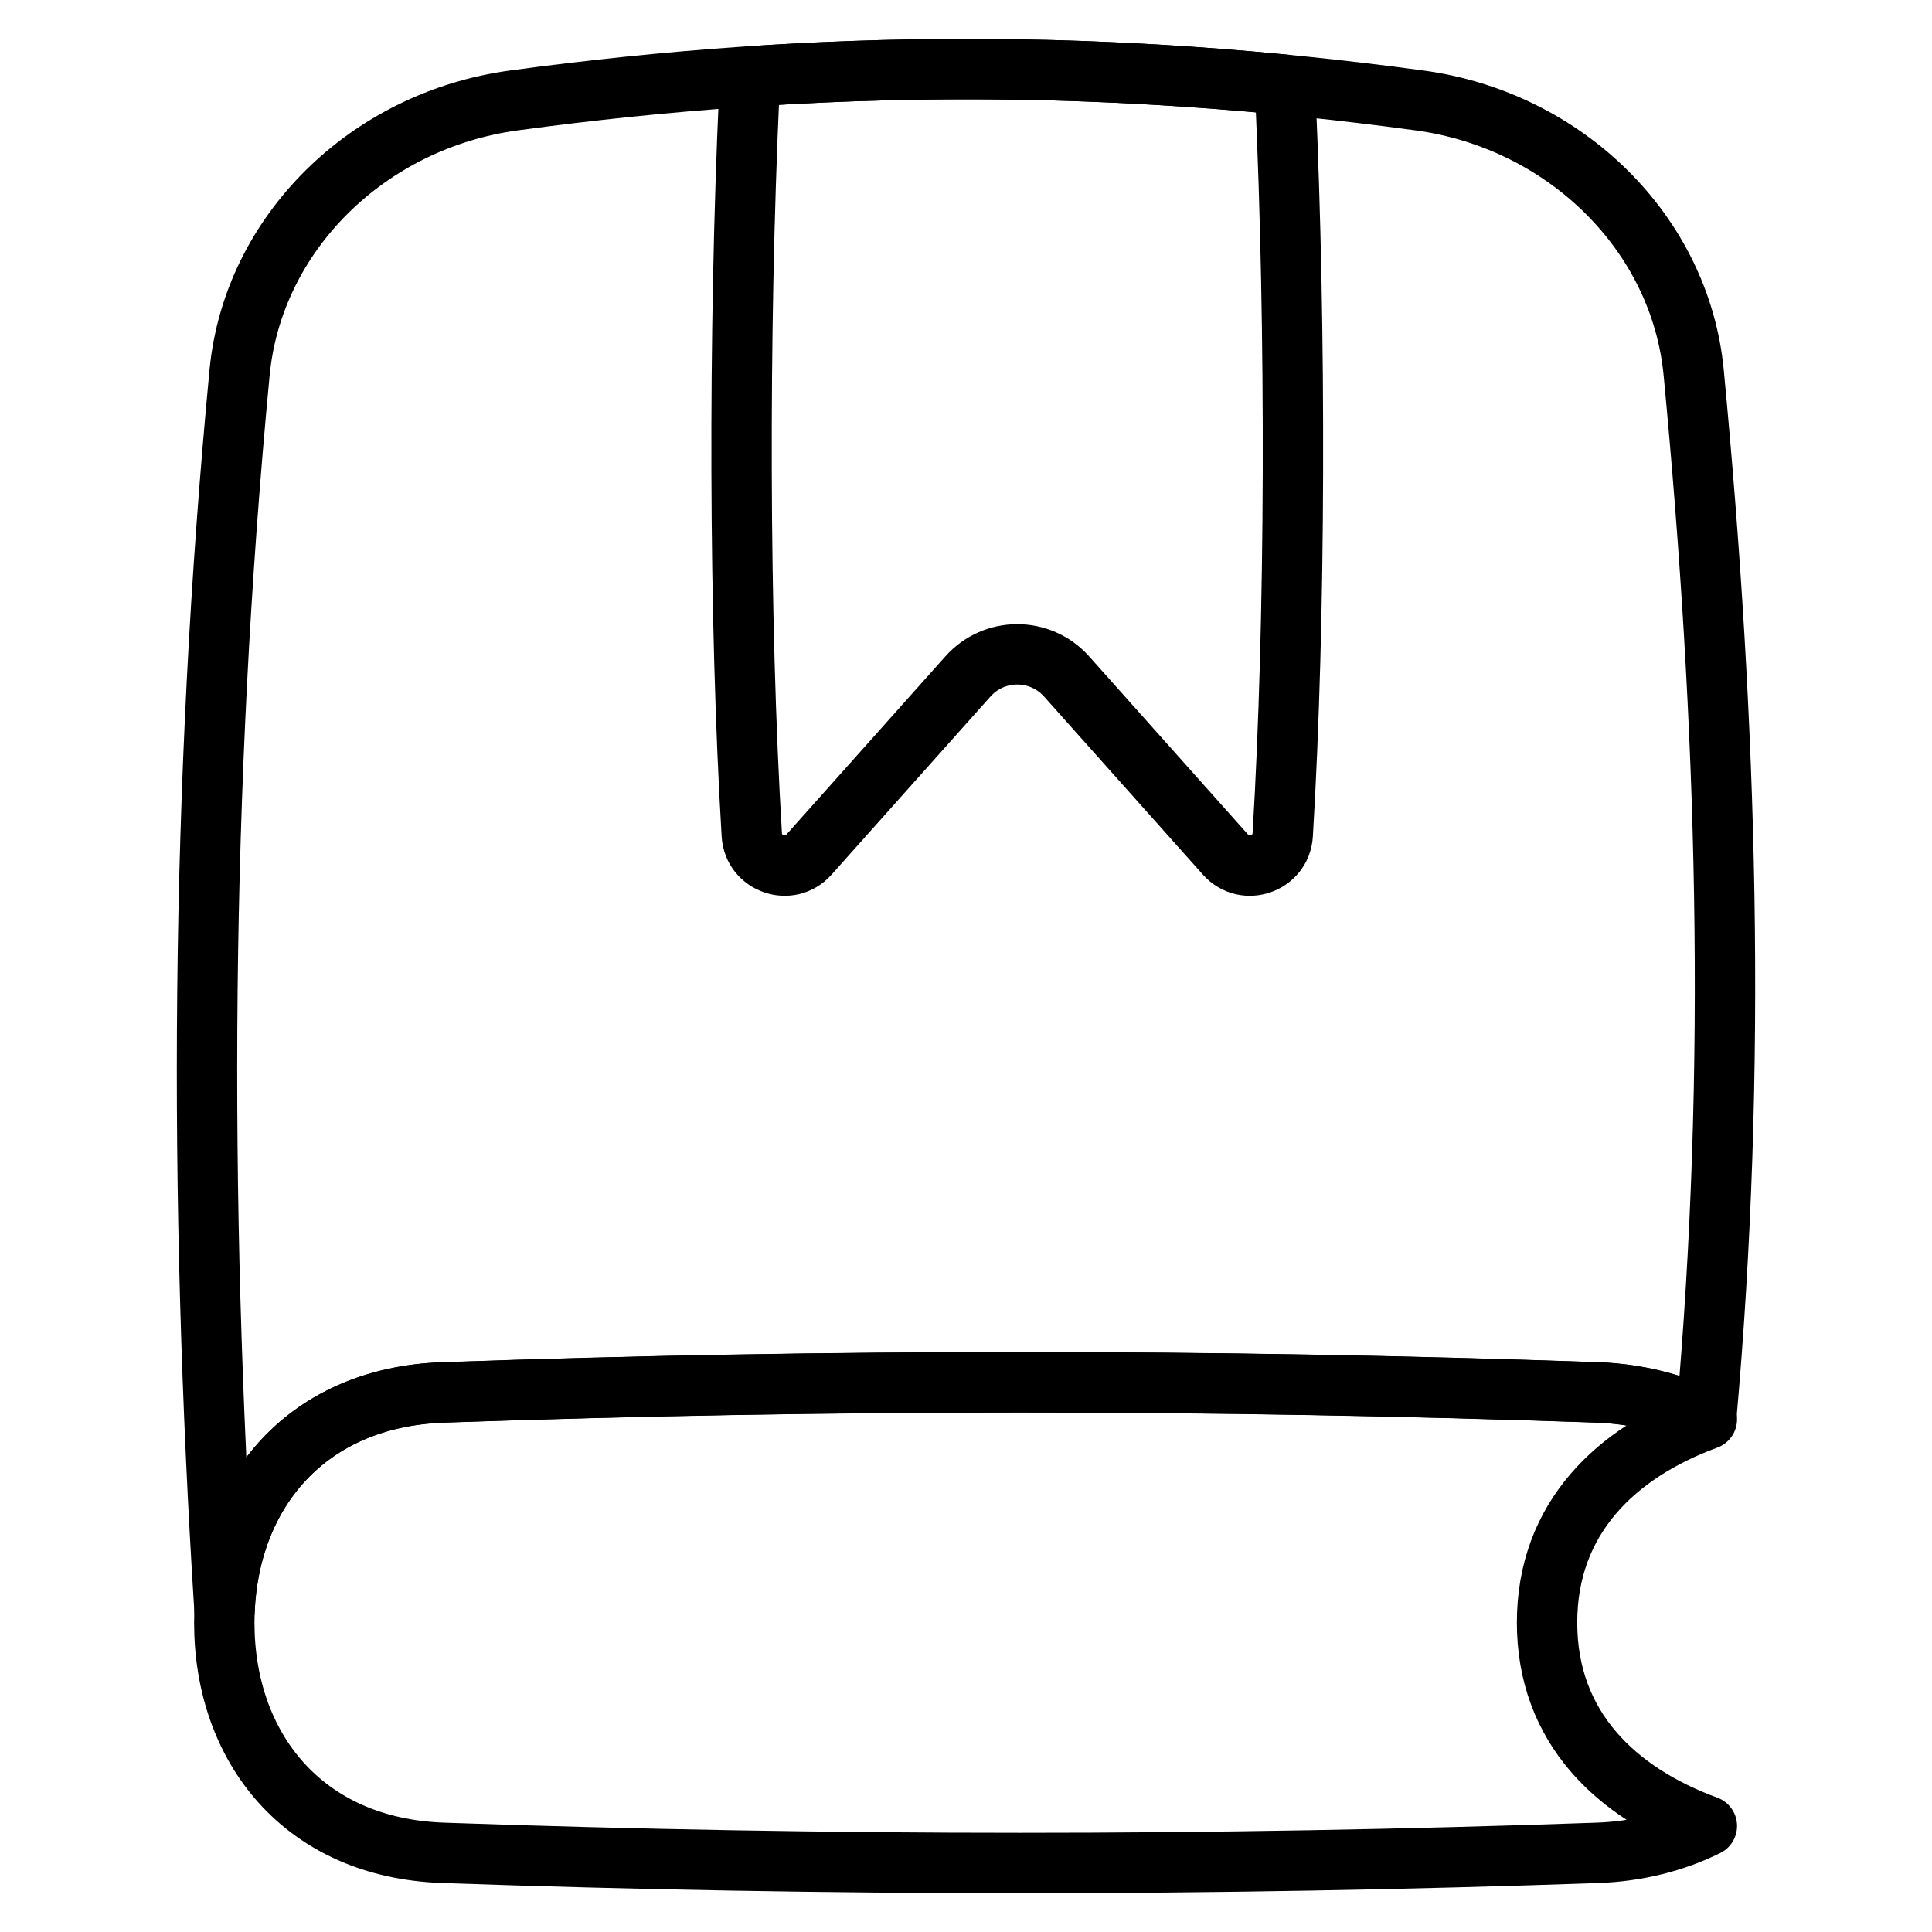
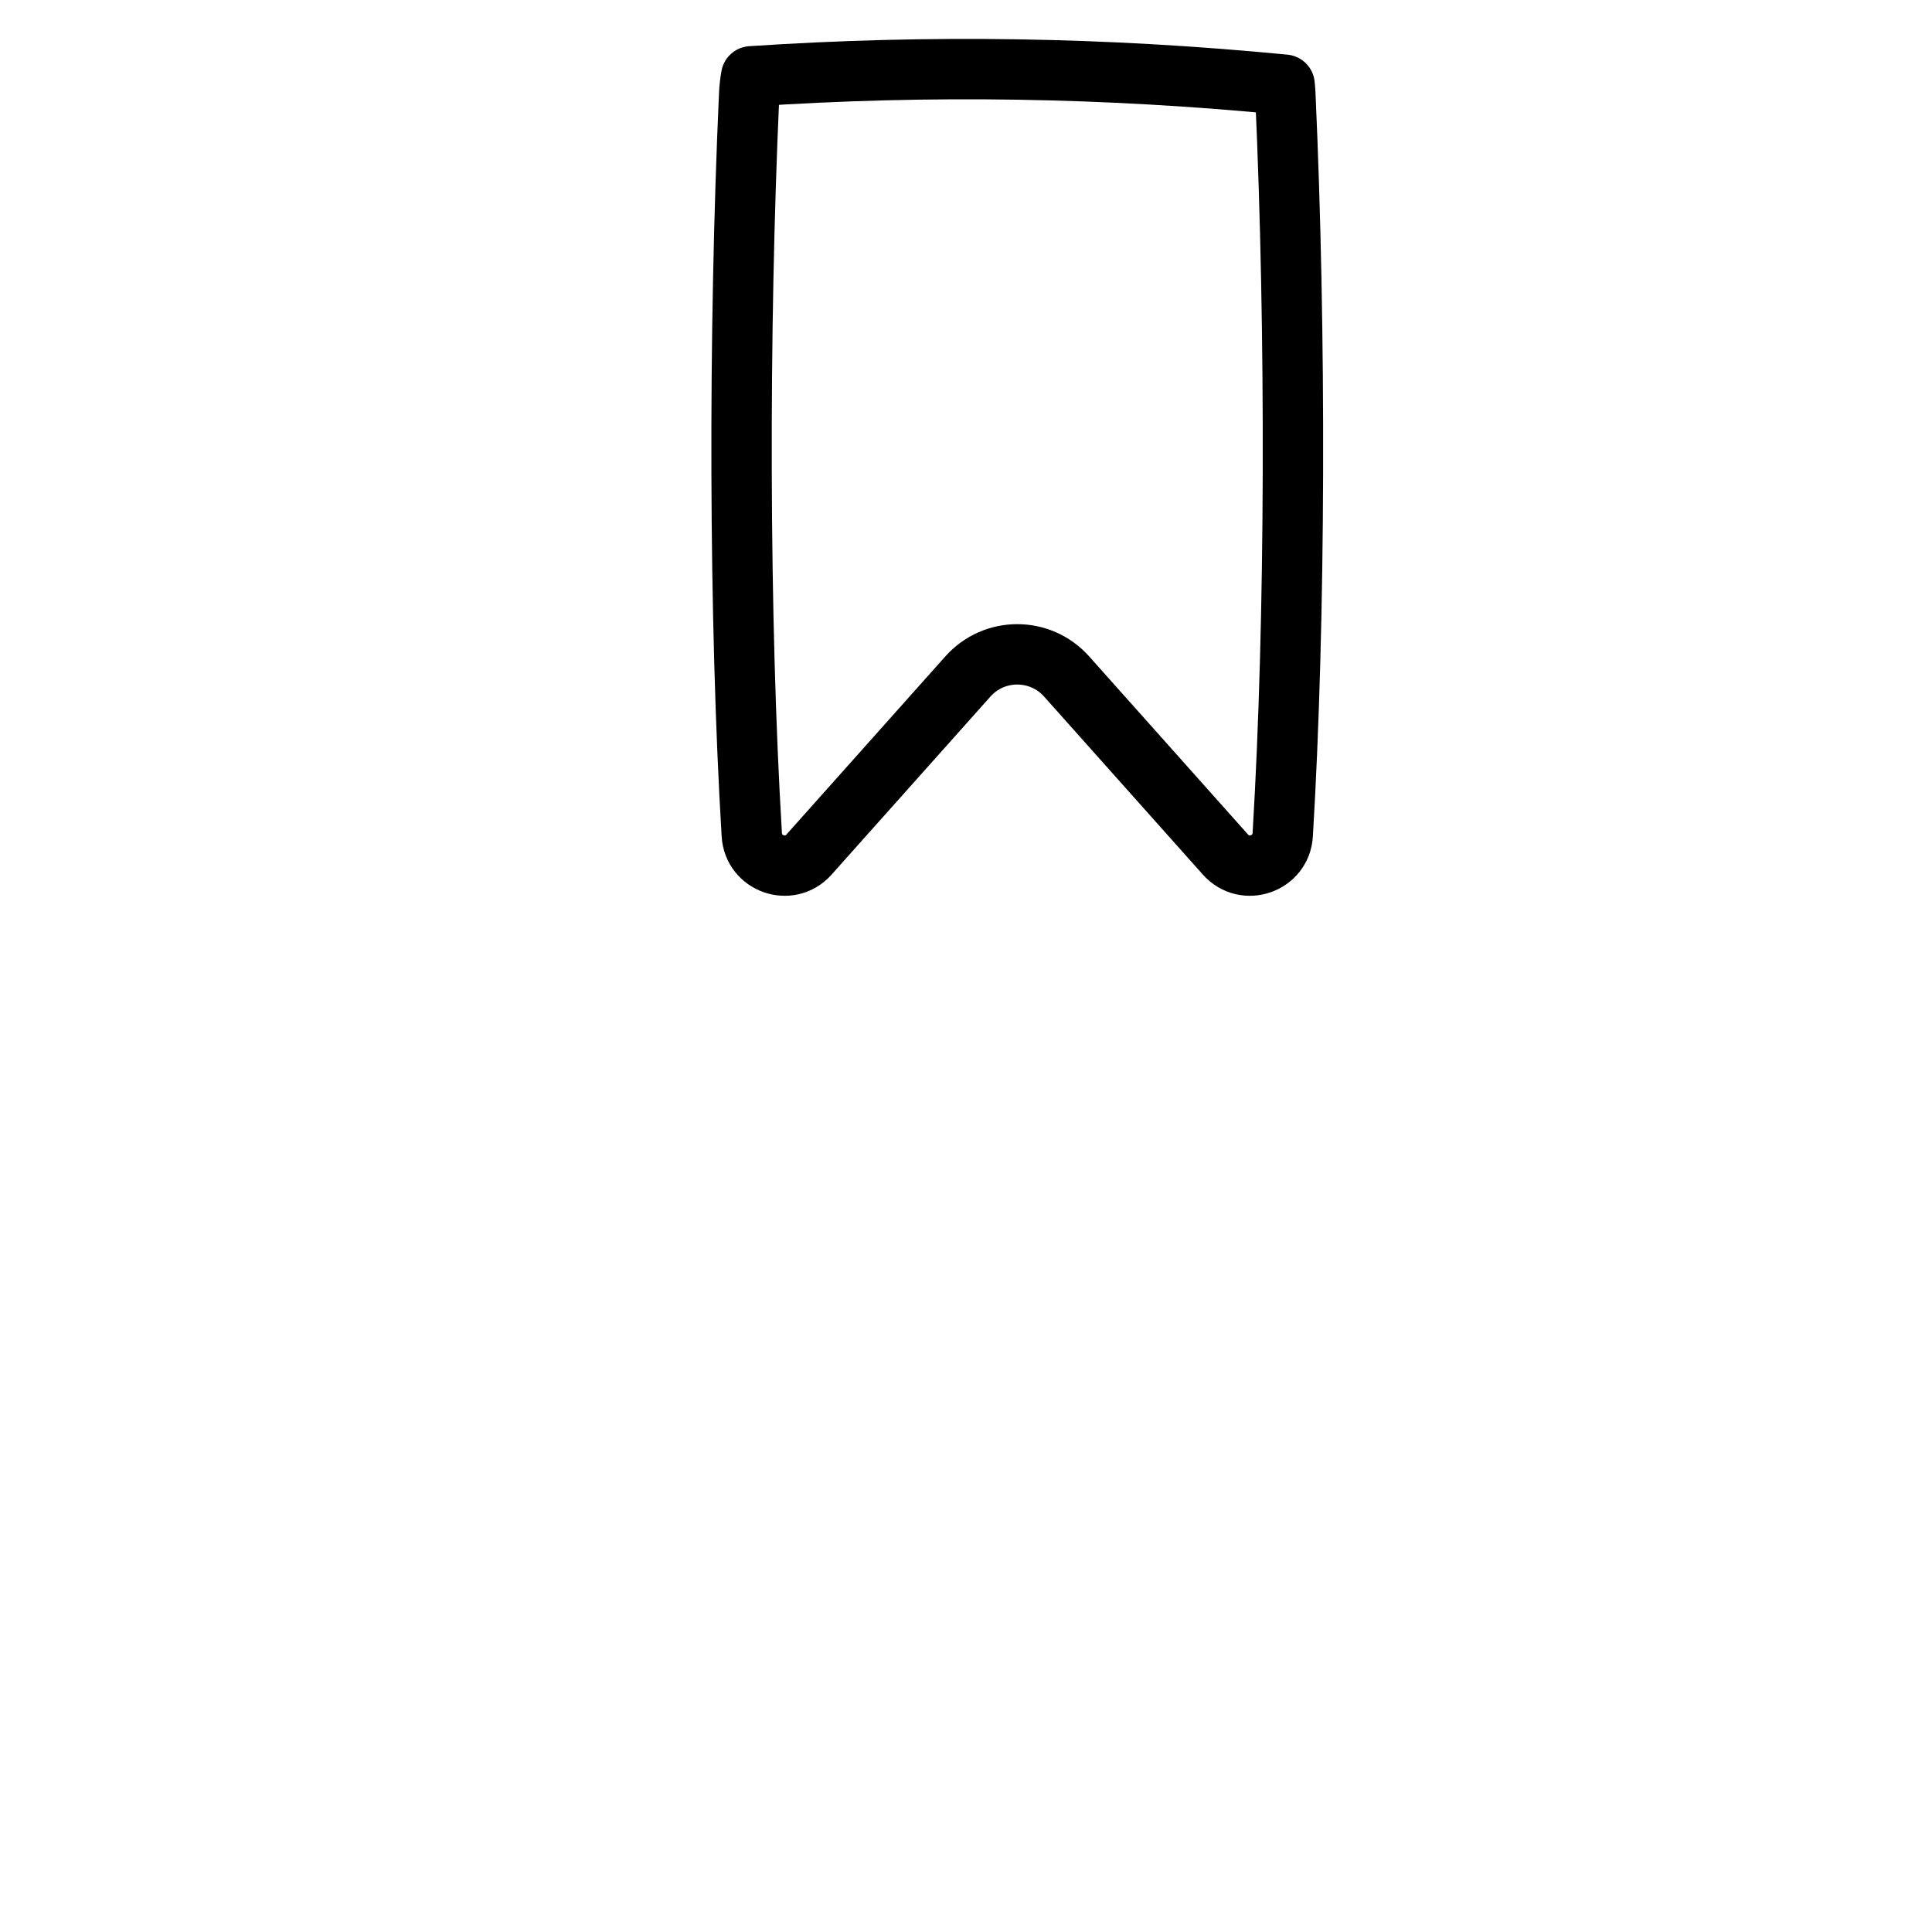
<svg xmlns="http://www.w3.org/2000/svg" width="32" height="32" viewBox="0 0 32 32" fill="none">
-   <path d="M28.271 23.508C26.772 24.058 25.624 25.139 25.624 26.876C25.624 28.613 26.772 29.694 28.271 30.244C27.741 30.507 27.117 30.666 26.461 30.689C20.062 30.913 13.739 30.913 7.339 30.689C5.013 30.608 3.715 28.936 3.715 26.876C3.715 24.816 5.013 23.144 7.339 23.062C13.739 22.838 20.062 22.838 26.461 23.062C27.117 23.086 27.741 23.245 28.271 23.508Z" stroke="black" stroke-linecap="round" stroke-linejoin="round" />
-   <path d="M3.719 26.676C3.801 24.709 5.089 23.142 7.34 23.064C13.739 22.84 20.062 22.84 26.462 23.064C27.112 23.087 27.732 23.244 28.259 23.503C28.78 17.684 28.607 11.987 28.053 6.174C27.834 3.871 25.935 1.992 23.508 1.663C18.411 0.972 13.611 0.972 8.514 1.663C6.086 1.992 4.187 3.871 3.968 6.174C3.315 13.028 3.284 19.806 3.719 26.676Z" stroke="black" stroke-linecap="round" stroke-linejoin="round" />
  <path d="M20.298 14.155C20.62 14.515 21.217 14.308 21.246 13.826C21.46 10.273 21.468 5.496 21.289 1.557C21.287 1.505 21.282 1.454 21.277 1.403C18.299 1.114 15.396 1.067 12.442 1.264C12.425 1.36 12.413 1.457 12.409 1.557C12.23 5.496 12.238 10.273 12.452 13.826C12.481 14.308 13.078 14.515 13.399 14.155L16.032 11.204C16.467 10.716 17.23 10.716 17.666 11.204L20.298 14.155Z" stroke="black" stroke-linecap="round" stroke-linejoin="round" />
</svg>